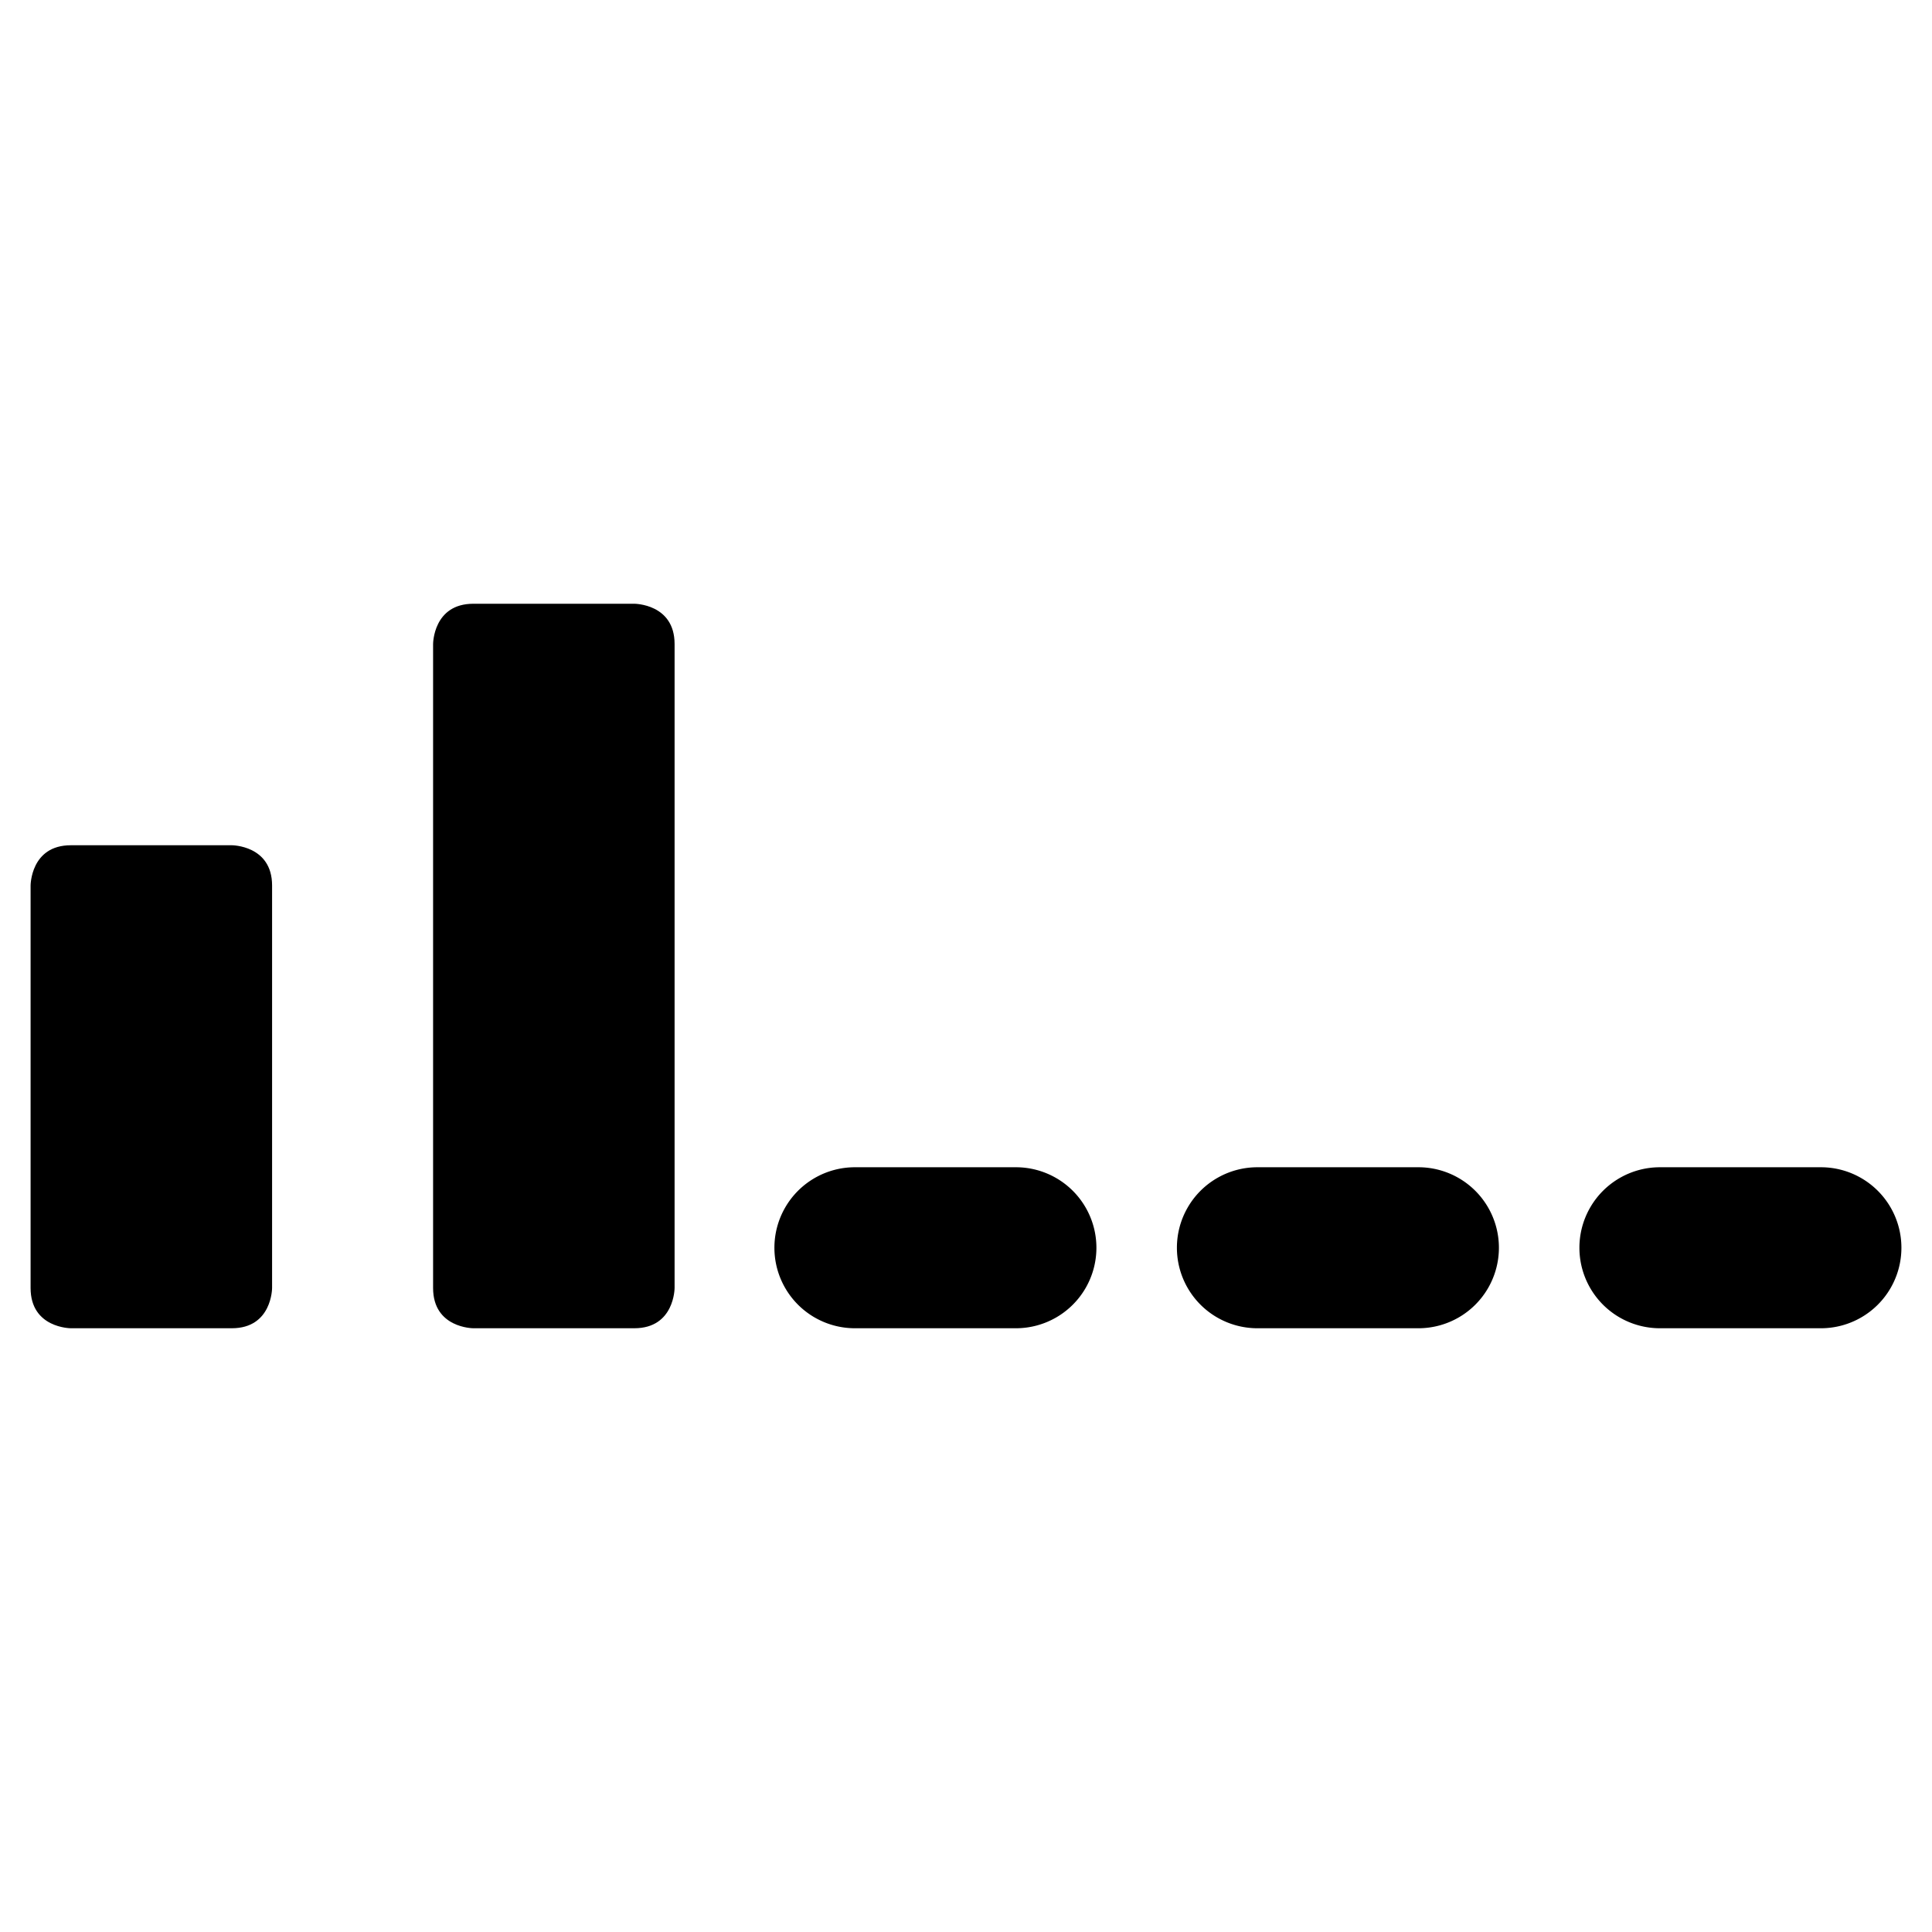
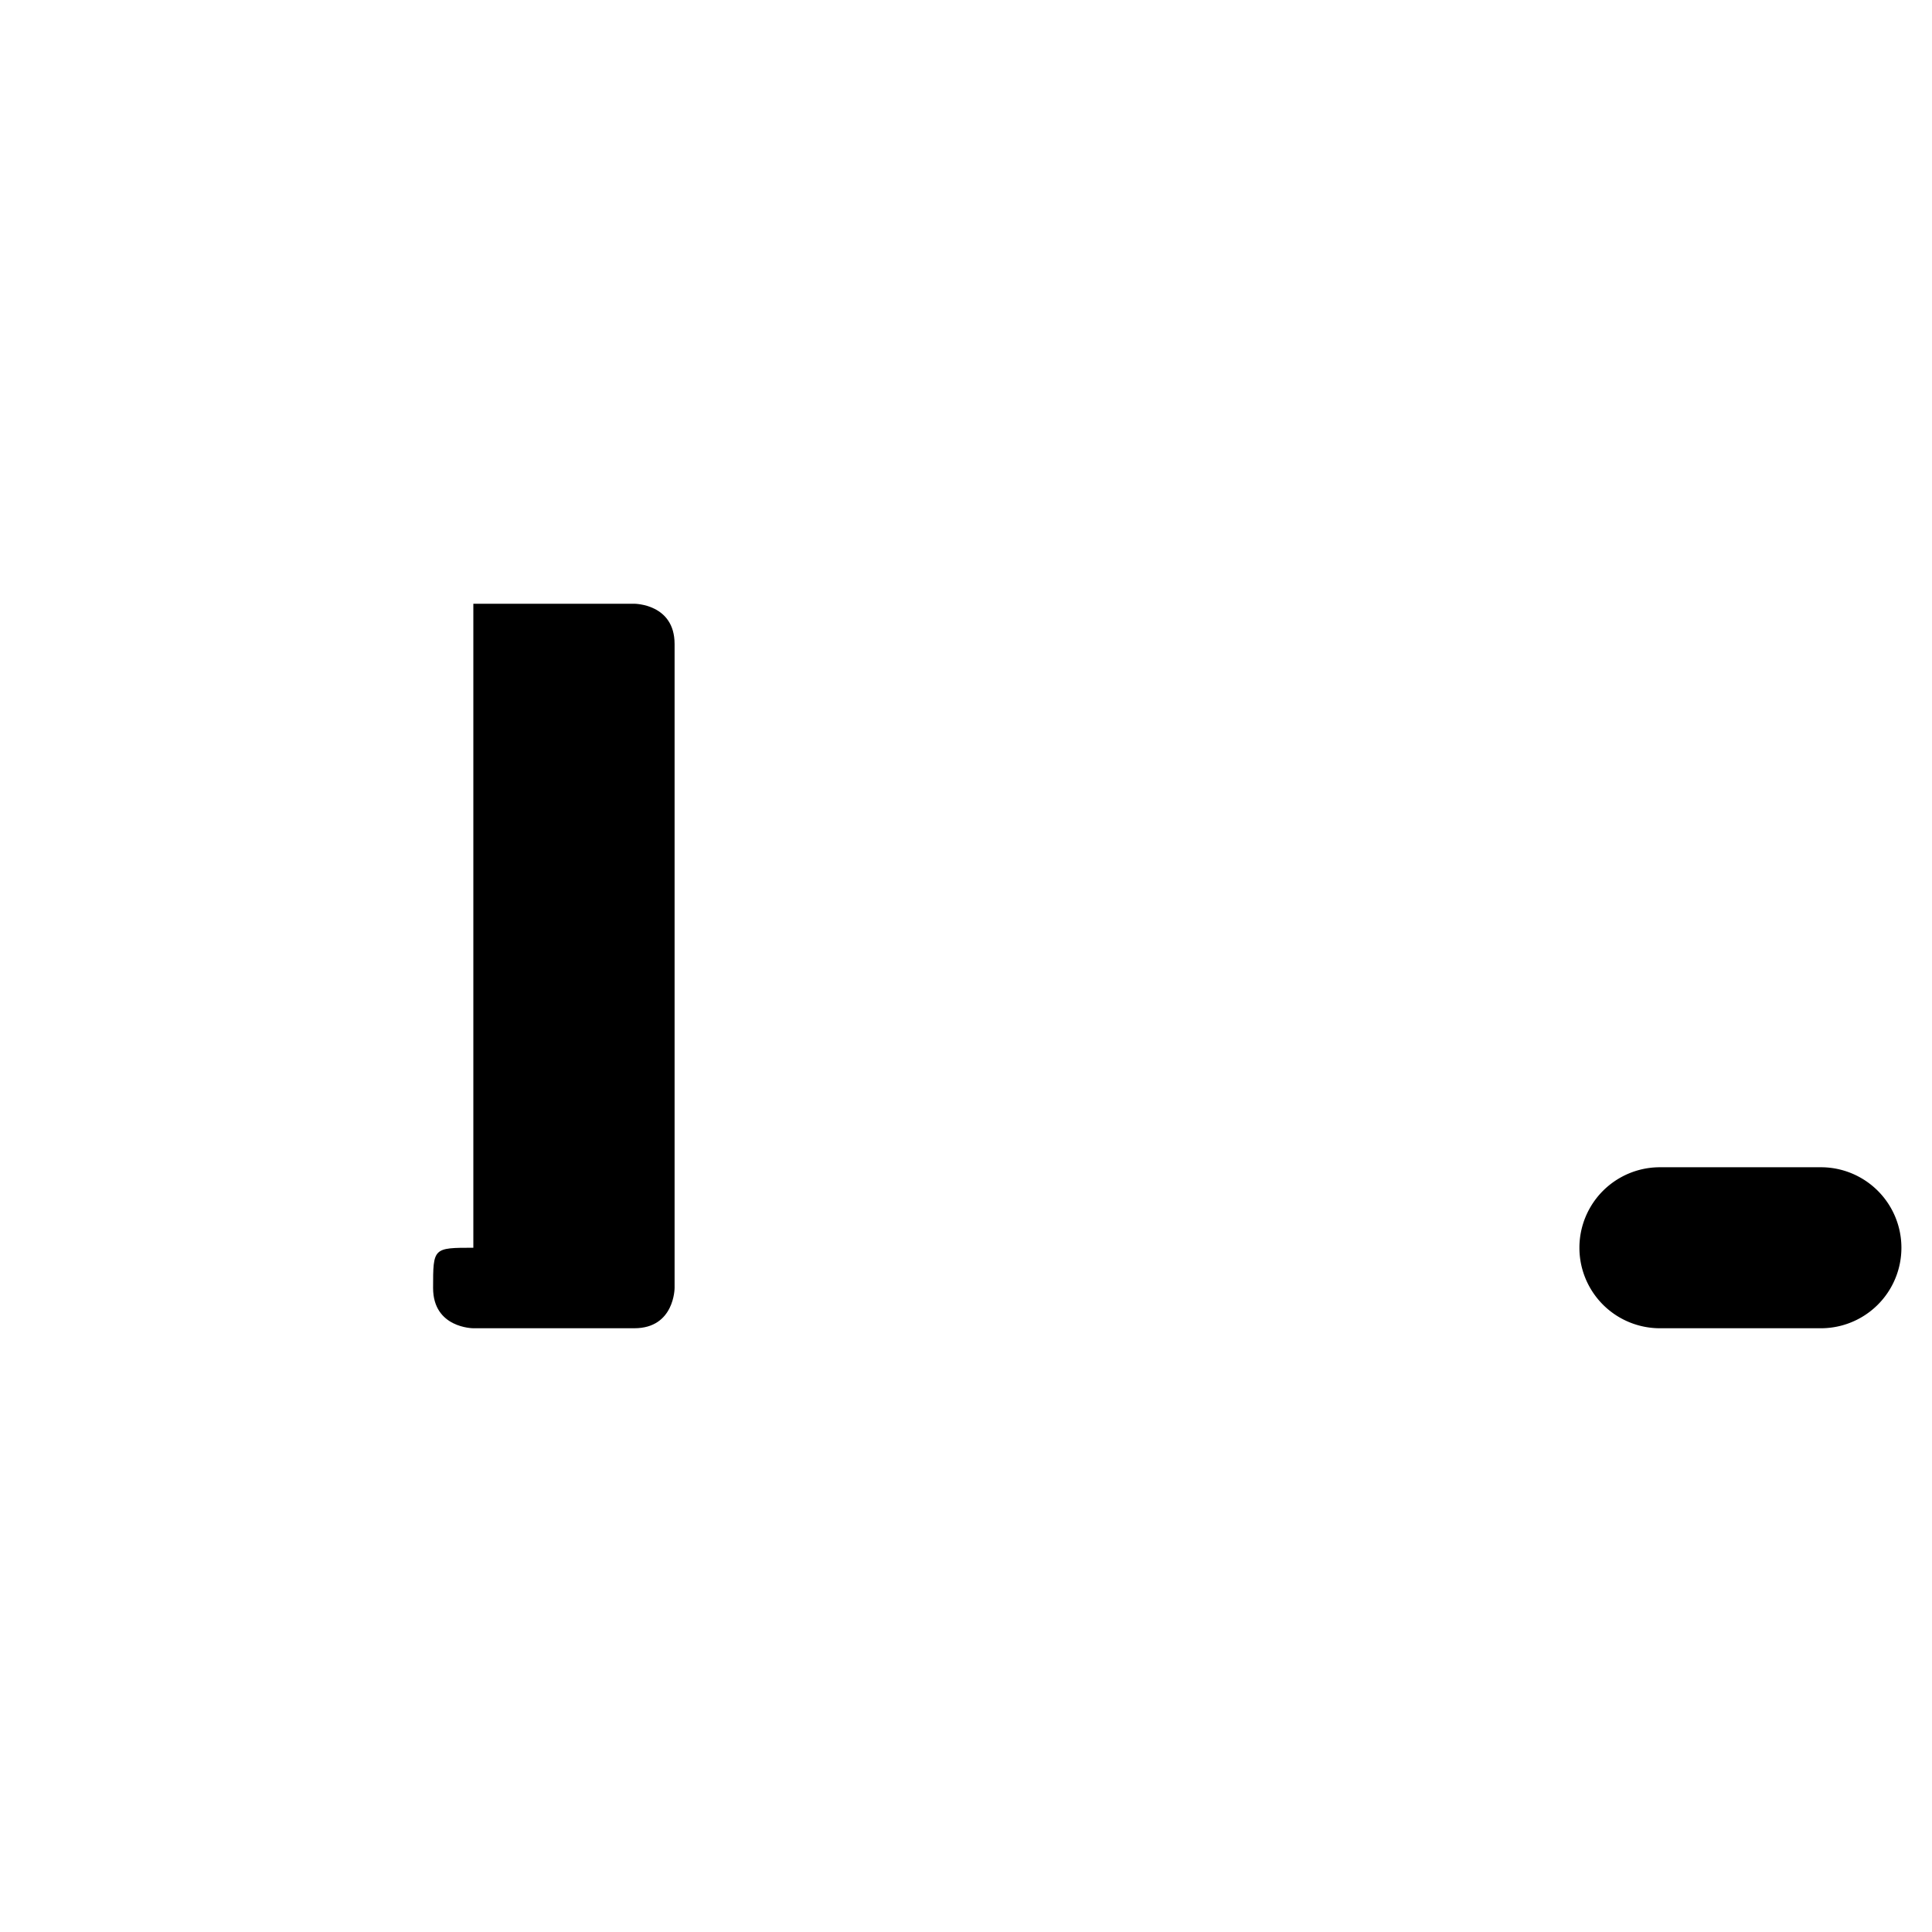
<svg xmlns="http://www.w3.org/2000/svg" viewBox="0 0 24 24">
  <g>
-     <path d="M0.88 10.5h2s0.5 0 0.5 0.5v5s0 0.5 -0.5 0.5h-2s-0.5 0 -0.5 -0.5v-5s0 -0.5 0.5 -0.5" fill="#000000" stroke-width="1" />
-     <path d="M5.88 7.5h2s0.5 0 0.5 0.5v8s0 0.5 -0.5 0.5h-2s-0.5 0 -0.5 -0.5V8s0 -0.5 0.5 -0.5" fill="#000000" stroke-width="1" />
+     <path d="M5.88 7.5h2s0.5 0 0.5 0.5v8s0 0.5 -0.5 0.5h-2s-0.5 0 -0.5 -0.5s0 -0.5 0.5 -0.5" fill="#000000" stroke-width="1" />
    <path d="M22.62 16.5h-2a1 1 0 0 1 0 -2h2a1 1 0 1 1 0 2Z" fill="#000000" stroke-width="1" />
-     <path d="M17.62 16.5h-2a1 1 0 1 1 0 -2h2a1 1 0 1 1 0 2Z" fill="#000000" stroke-width="1" />
-     <path d="M12.62 16.5h-2a1 1 0 1 1 0 -2h2a1 1 0 0 1 0 2Z" fill="#000000" stroke-width="1" />
  </g>
</svg>